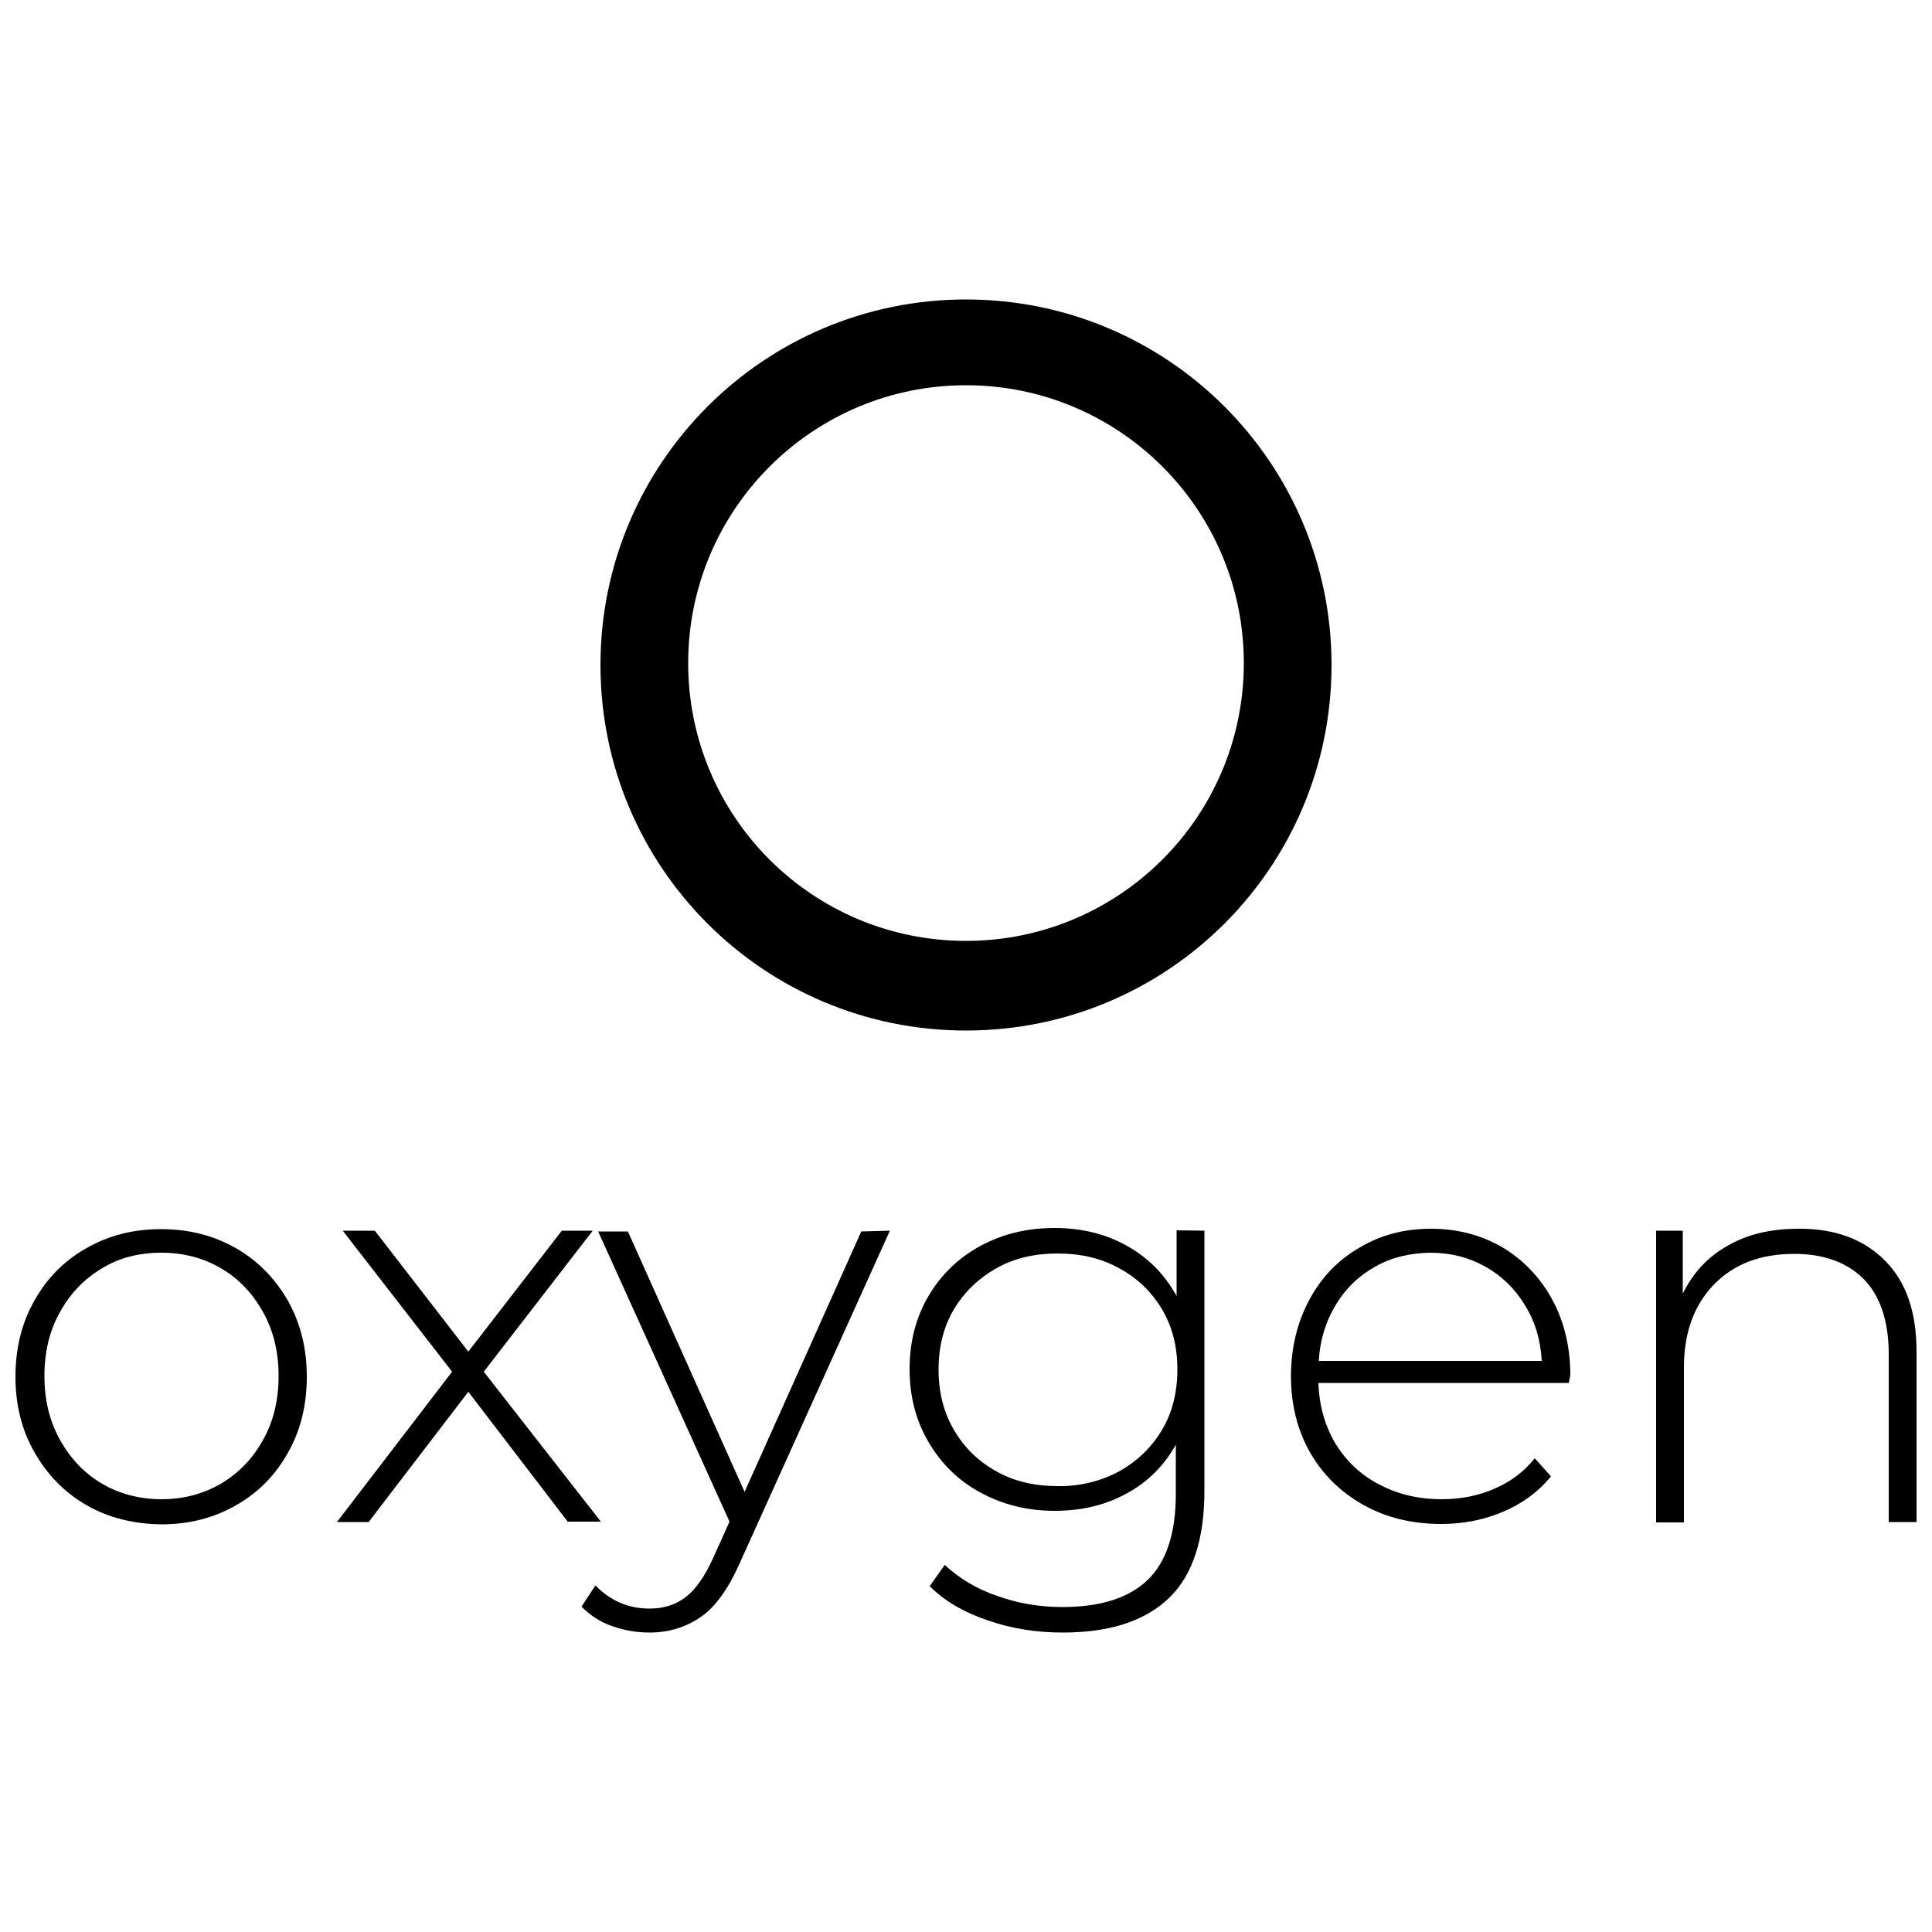
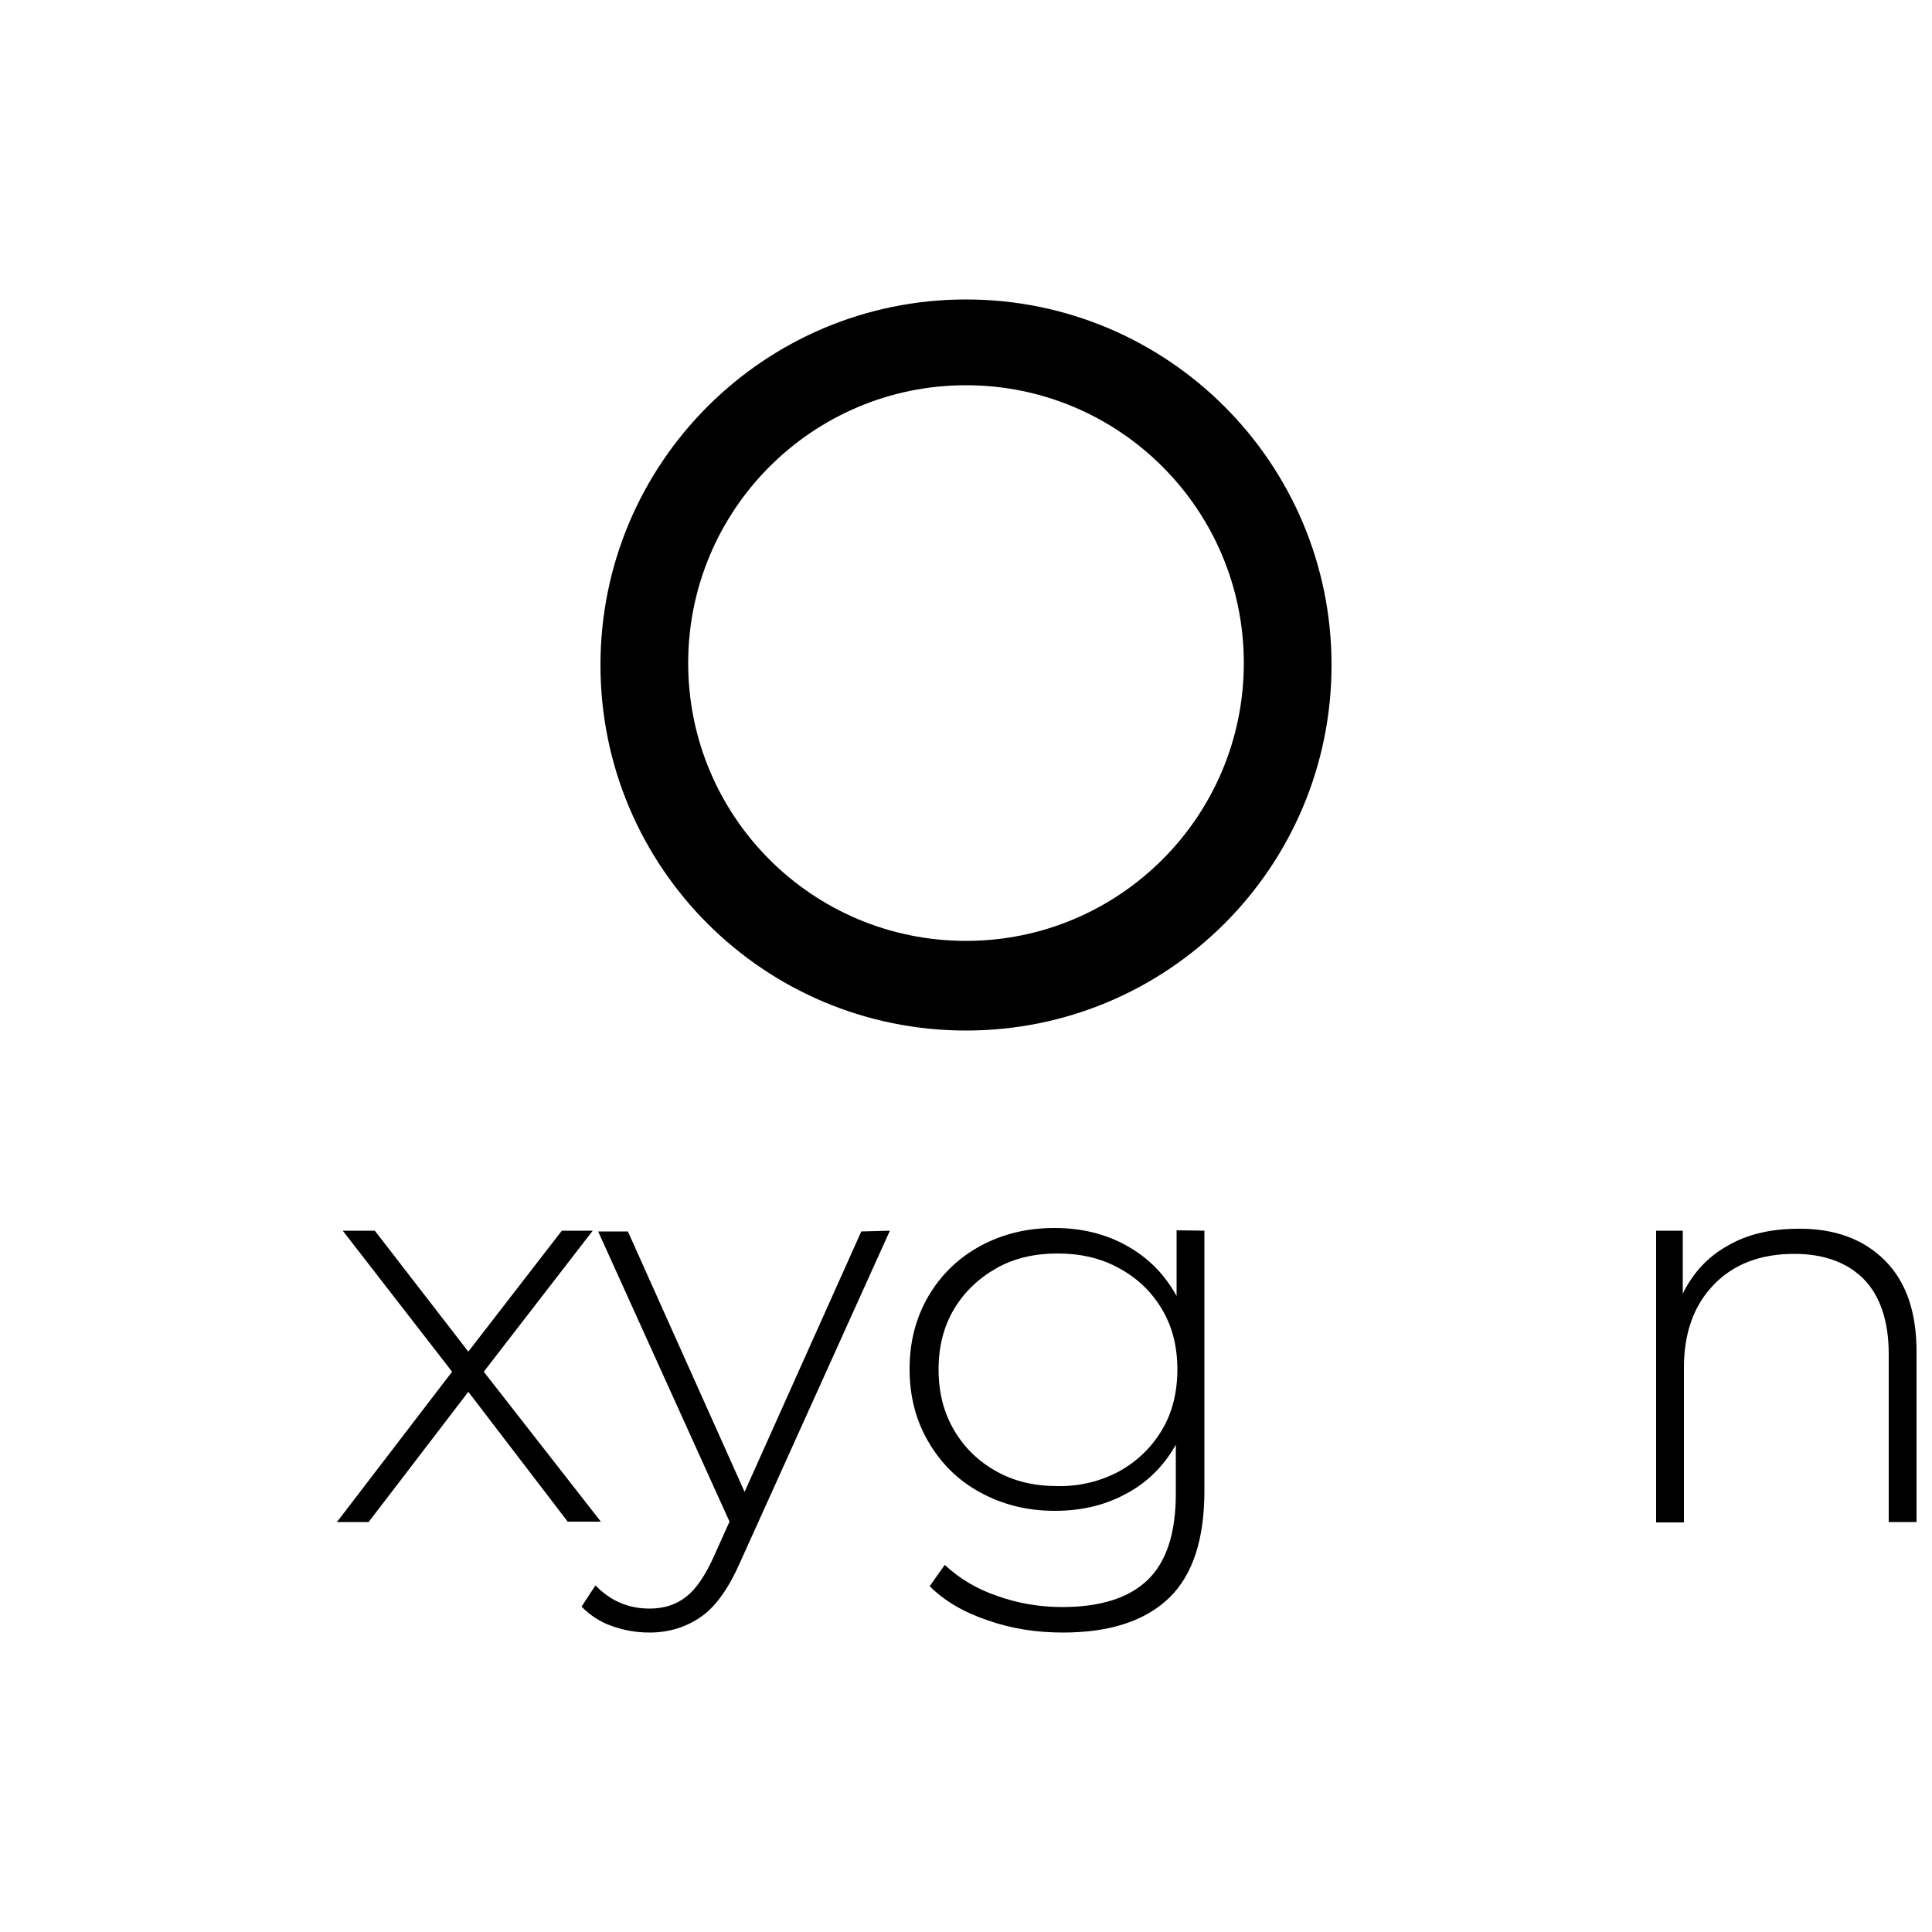
<svg xmlns="http://www.w3.org/2000/svg" version="1.1" id="Camada_1" x="0px" y="0px" viewBox="0 0 500 500" style="enable-background:new 0 0 500 500;" xml:space="preserve">
  <g>
    <g>
-       <path d="M22.5,389.6c-5.8-3.3-10.2-7.9-13.5-13.6C5.6,370.1,4,363.6,4,356.3s1.6-13.9,4.9-19.7c3.3-5.9,7.8-10.4,13.5-13.6    c5.8-3.3,12.1-4.9,19.3-4.9c7.1,0,13.5,1.6,19.3,4.9c5.8,3.3,10.2,7.9,13.5,13.6c3.3,5.9,4.9,12.4,4.9,19.7    c0,7.3-1.6,13.9-4.9,19.7c-3.3,5.9-7.8,10.4-13.5,13.6c-5.8,3.3-12.1,4.9-19.3,4.9C34.6,394.4,28.1,392.8,22.5,389.6z M57.3,383.9    c4.5-2.7,8.1-6.4,10.8-11.3c2.7-4.8,4-10.3,4-16.5s-1.3-11.6-4-16.5c-2.7-4.8-6.2-8.6-10.8-11.3c-4.5-2.7-9.8-4.1-15.5-4.1    c-5.8,0-11,1.3-15.5,4.1c-4.5,2.7-8.1,6.4-10.8,11.3c-2.7,4.8-4,10.3-4,16.5s1.3,11.6,4,16.5c2.7,4.8,6.2,8.6,10.8,11.3    c4.5,2.7,9.8,4.1,15.5,4.1S52.7,386.6,57.3,383.9z" />
      <path d="M147,393.9l-25.8-33.7l-25.8,33.7h-8.2L117,355l-28.3-36.5H97l24.2,31.3l24.2-31.3h8L125.2,355l30.3,38.8H147z" />
      <path d="M230.3,318.5l-38.7,85.7c-2.9,6.6-6.2,11.4-10,14.1c-3.8,2.7-8.3,4.2-13.5,4.2c-3.5,0-6.7-0.6-9.8-1.7s-5.6-2.8-7.8-5    l3.6-5.5c3.9,4,8.5,6,14,6c3.7,0,6.8-1,9.4-3c2.6-2,5-5.5,7.2-10.4l4.1-9.1l-34-75.1h7.7l30.2,67.4l30.2-67.4L230.3,318.5    L230.3,318.5z" />
      <path d="M311.7,318.5v67.3c0,12.5-3,21.8-9.1,27.7s-15.2,9-27.5,9c-6.9,0-13.4-1-19.6-3.2c-6.2-2.1-11.1-5-14.9-8.8l3.9-5.5    c3.8,3.5,8.2,6.2,13.5,8c5.3,1.9,10.9,2.9,16.9,2.9c10,0,17.4-2.4,22.2-7.1c4.8-4.7,7.2-12.1,7.2-22.2v-12.7    c-3.1,5.5-7.4,9.8-12.9,12.7c-5.5,3-11.6,4.4-18.5,4.4c-7,0-13.4-1.6-19.1-4.7c-5.8-3.1-10.2-7.5-13.5-13.1    c-3.3-5.6-4.9-11.9-4.9-18.9c0-7,1.6-13.3,4.9-18.9c3.3-5.6,7.8-9.9,13.5-13c5.8-3.1,12.1-4.6,19.1-4.6c6.9,0,13.2,1.5,18.7,4.6    c5.6,3.1,9.8,7.4,12.9,13v-17L311.7,318.5L311.7,318.5z M289.6,380.8c4.7-2.6,8.4-6.2,11.1-10.7c2.7-4.5,4-9.8,4-15.7    c0-5.9-1.3-11.1-4-15.6c-2.7-4.5-6.3-8-11.1-10.6c-4.7-2.6-10-3.8-15.9-3.8s-11.2,1.2-15.8,3.8c-4.6,2.6-8.3,6.1-11,10.6    c-2.7,4.5-4,9.8-4,15.6c0,5.9,1.3,11.1,4,15.7c2.7,4.6,6.3,8.1,11,10.7c4.6,2.6,9.9,3.8,15.8,3.8    C279.6,384.7,284.9,383.3,289.6,380.8z" />
-       <path d="M406,357.9h-64.8c0.2,5.9,1.7,11.1,4.4,15.7c2.8,4.5,6.5,8.1,11.4,10.6c4.7,2.5,10.1,3.8,16.1,3.8c4.9,0,9.5-0.9,13.6-2.7    c4.2-1.8,7.7-4.4,10.5-7.9l4.2,4.7c-3.3,4-7.4,7-12.3,9.1c-4.9,2.1-10.3,3.2-16.1,3.2c-7.5,0-14.2-1.6-20.1-4.9    c-5.9-3.3-10.5-7.8-13.8-13.5c-3.3-5.8-5-12.4-5-19.8c0-7.3,1.6-13.9,4.7-19.7c3.1-5.9,7.5-10.4,13-13.6    c5.5-3.3,11.6-4.9,18.5-4.9s13,1.6,18.5,4.8c5.4,3.2,9.8,7.8,12.9,13.5s4.7,12.3,4.7,19.6L406,357.9z M355.9,327.8    c-4.3,2.4-7.7,5.7-10.2,9.9c-2.6,4.3-4.1,9.1-4.4,14.5H399c-0.3-5.4-1.7-10.2-4.4-14.5c-2.6-4.3-6.1-7.6-10.2-9.9    c-4.3-2.4-9-3.6-14.3-3.6C364.9,324.3,360.1,325.4,355.9,327.8z" />
      <path d="M487.8,326.2c5.5,5.5,8.2,13.3,8.2,23.7v44h-7.2v-43.5c0-8.4-2.2-15-6.4-19.3s-10.3-6.6-18-6.6c-8.9,0-15.8,2.7-20.9,8    c-5.1,5.3-7.7,12.4-7.7,21.4v40.1h-7.2v-75.5h6.9v16.3c2.6-5.3,6.4-9.5,11.6-12.4c5.1-3,11.3-4.4,18.3-4.4    C474.8,317.9,482.3,320.7,487.8,326.2z" />
    </g>
    <path d="M250,77.5c-52.2,0-94.6,42.3-94.6,94.6s42.3,94.6,94.6,94.6s94.6-42.3,94.6-94.6S302.2,77.5,250,77.5z M250,243.5   c-39.8,0-71.9-32.2-71.9-71.9s32.2-71.9,71.9-71.9s71.9,32.2,71.9,71.9S289.7,243.5,250,243.5z" />
  </g>
</svg>